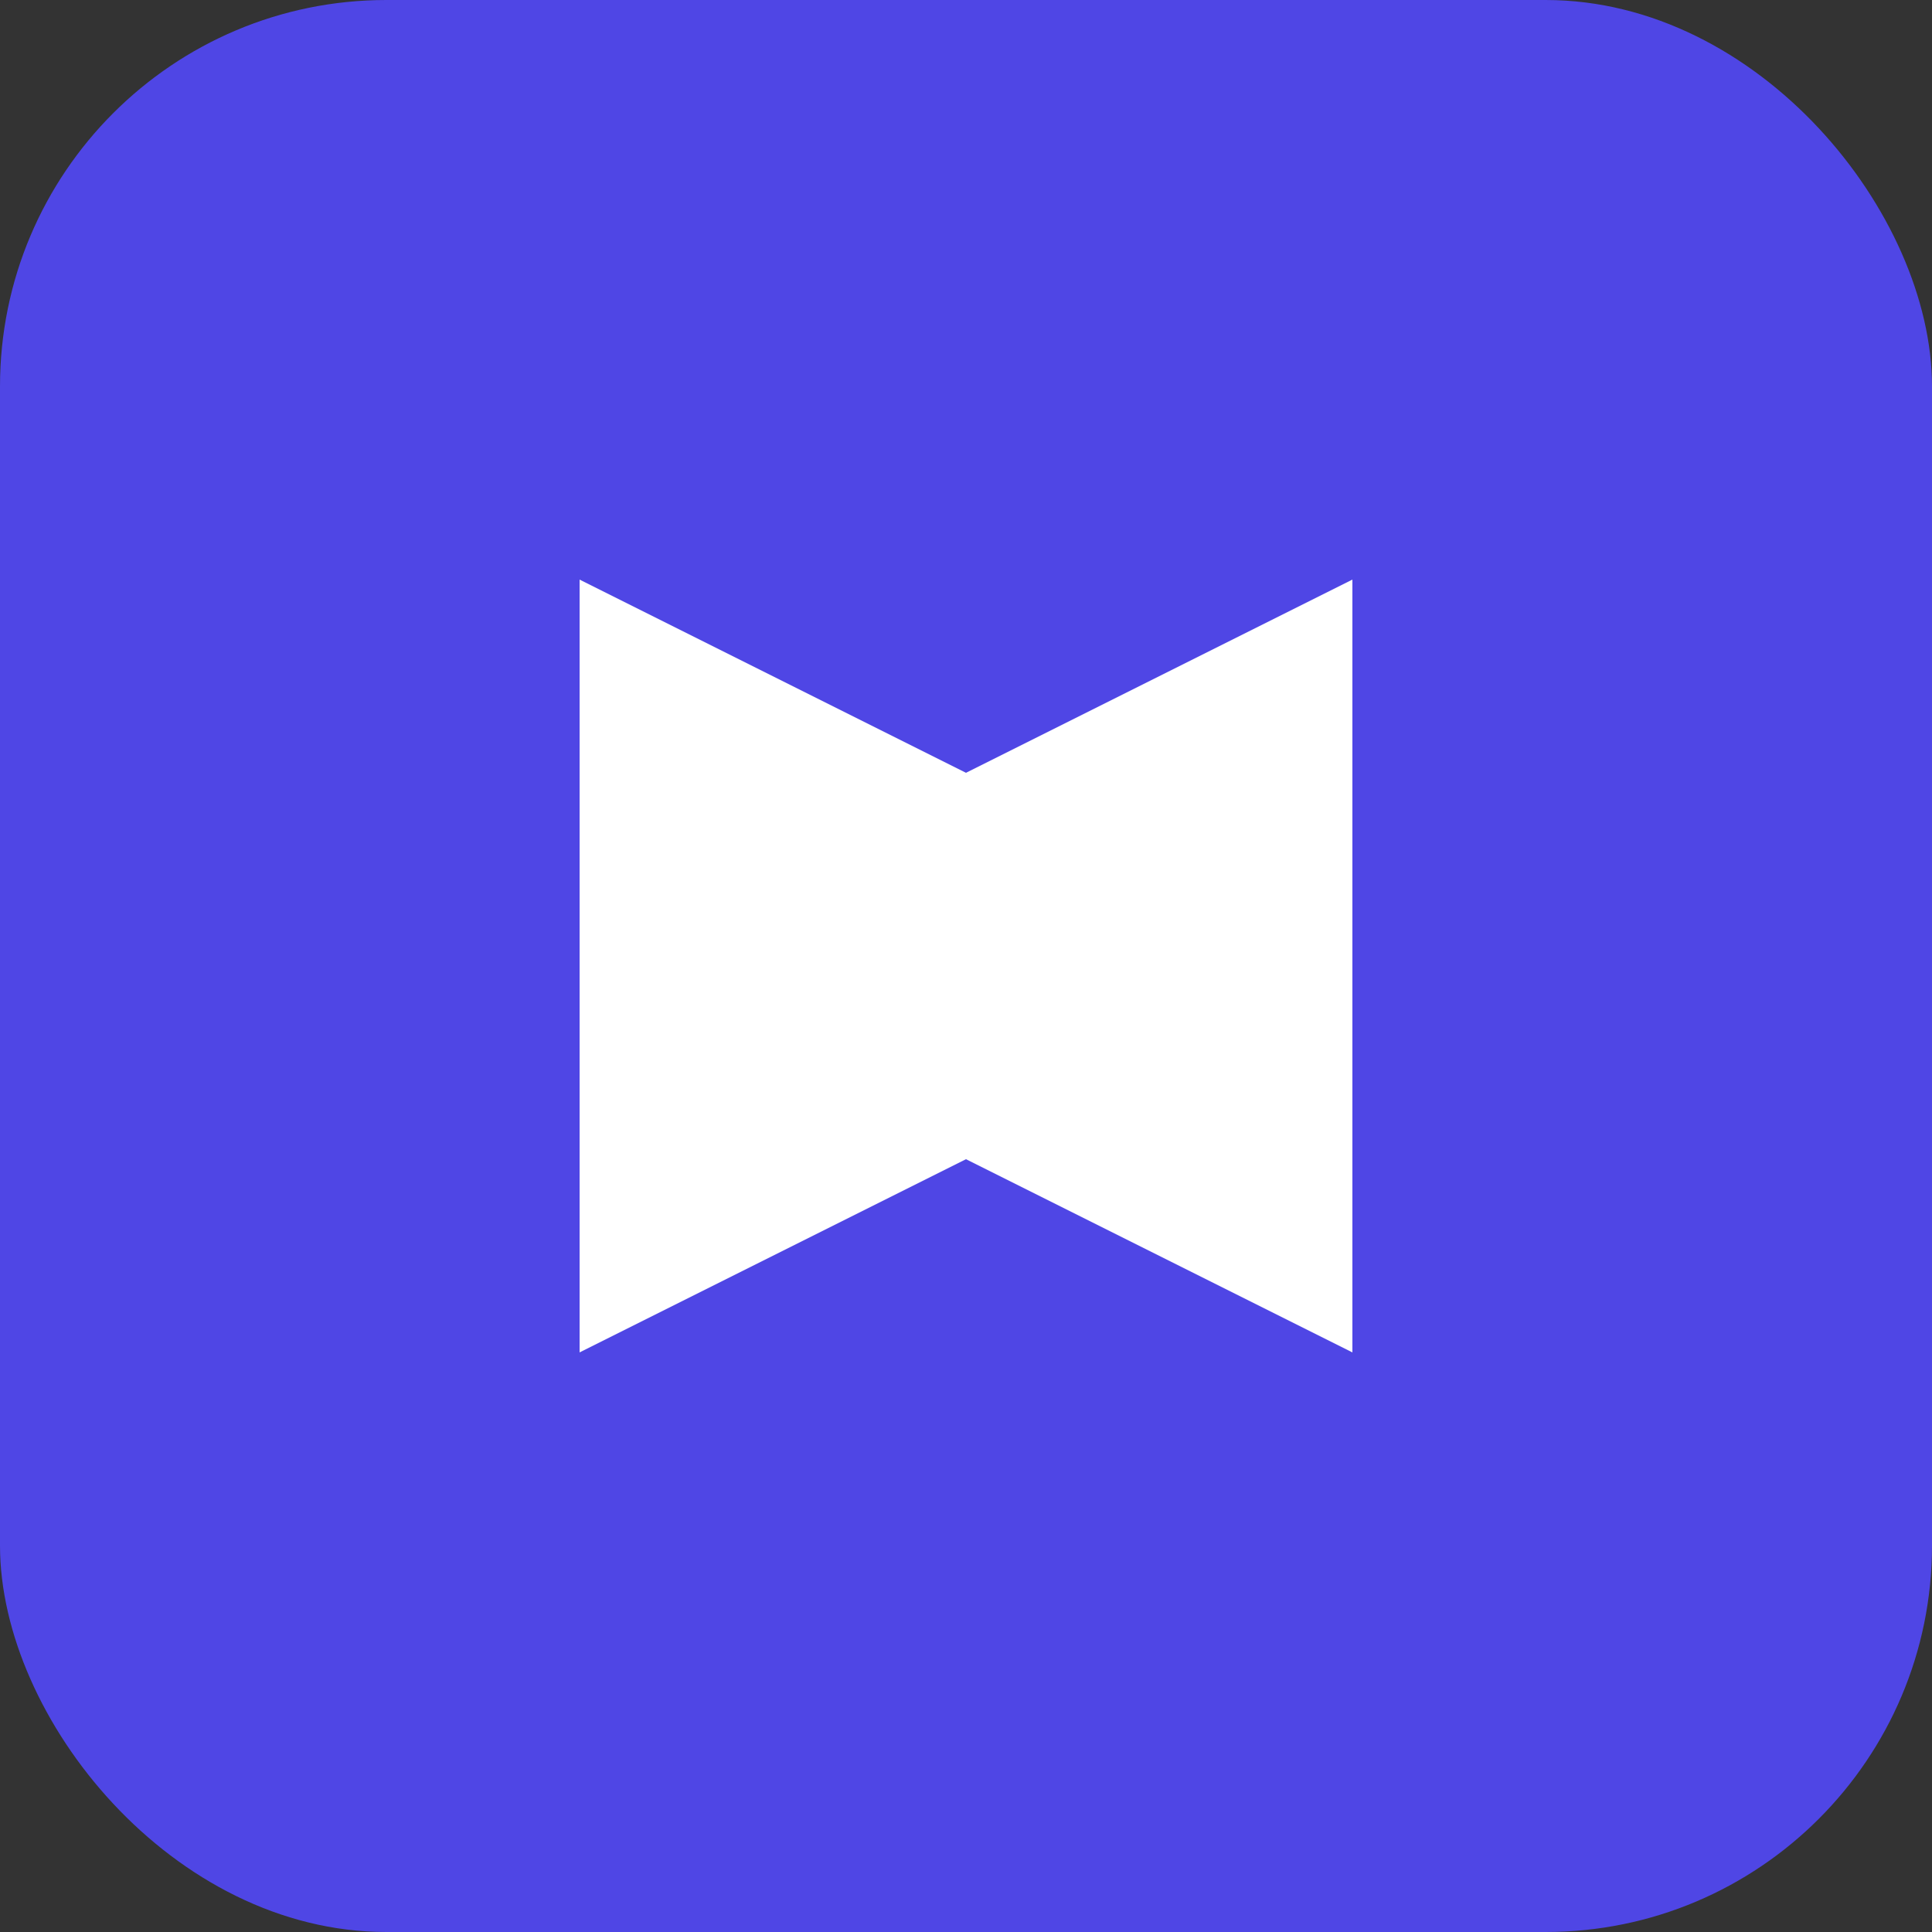
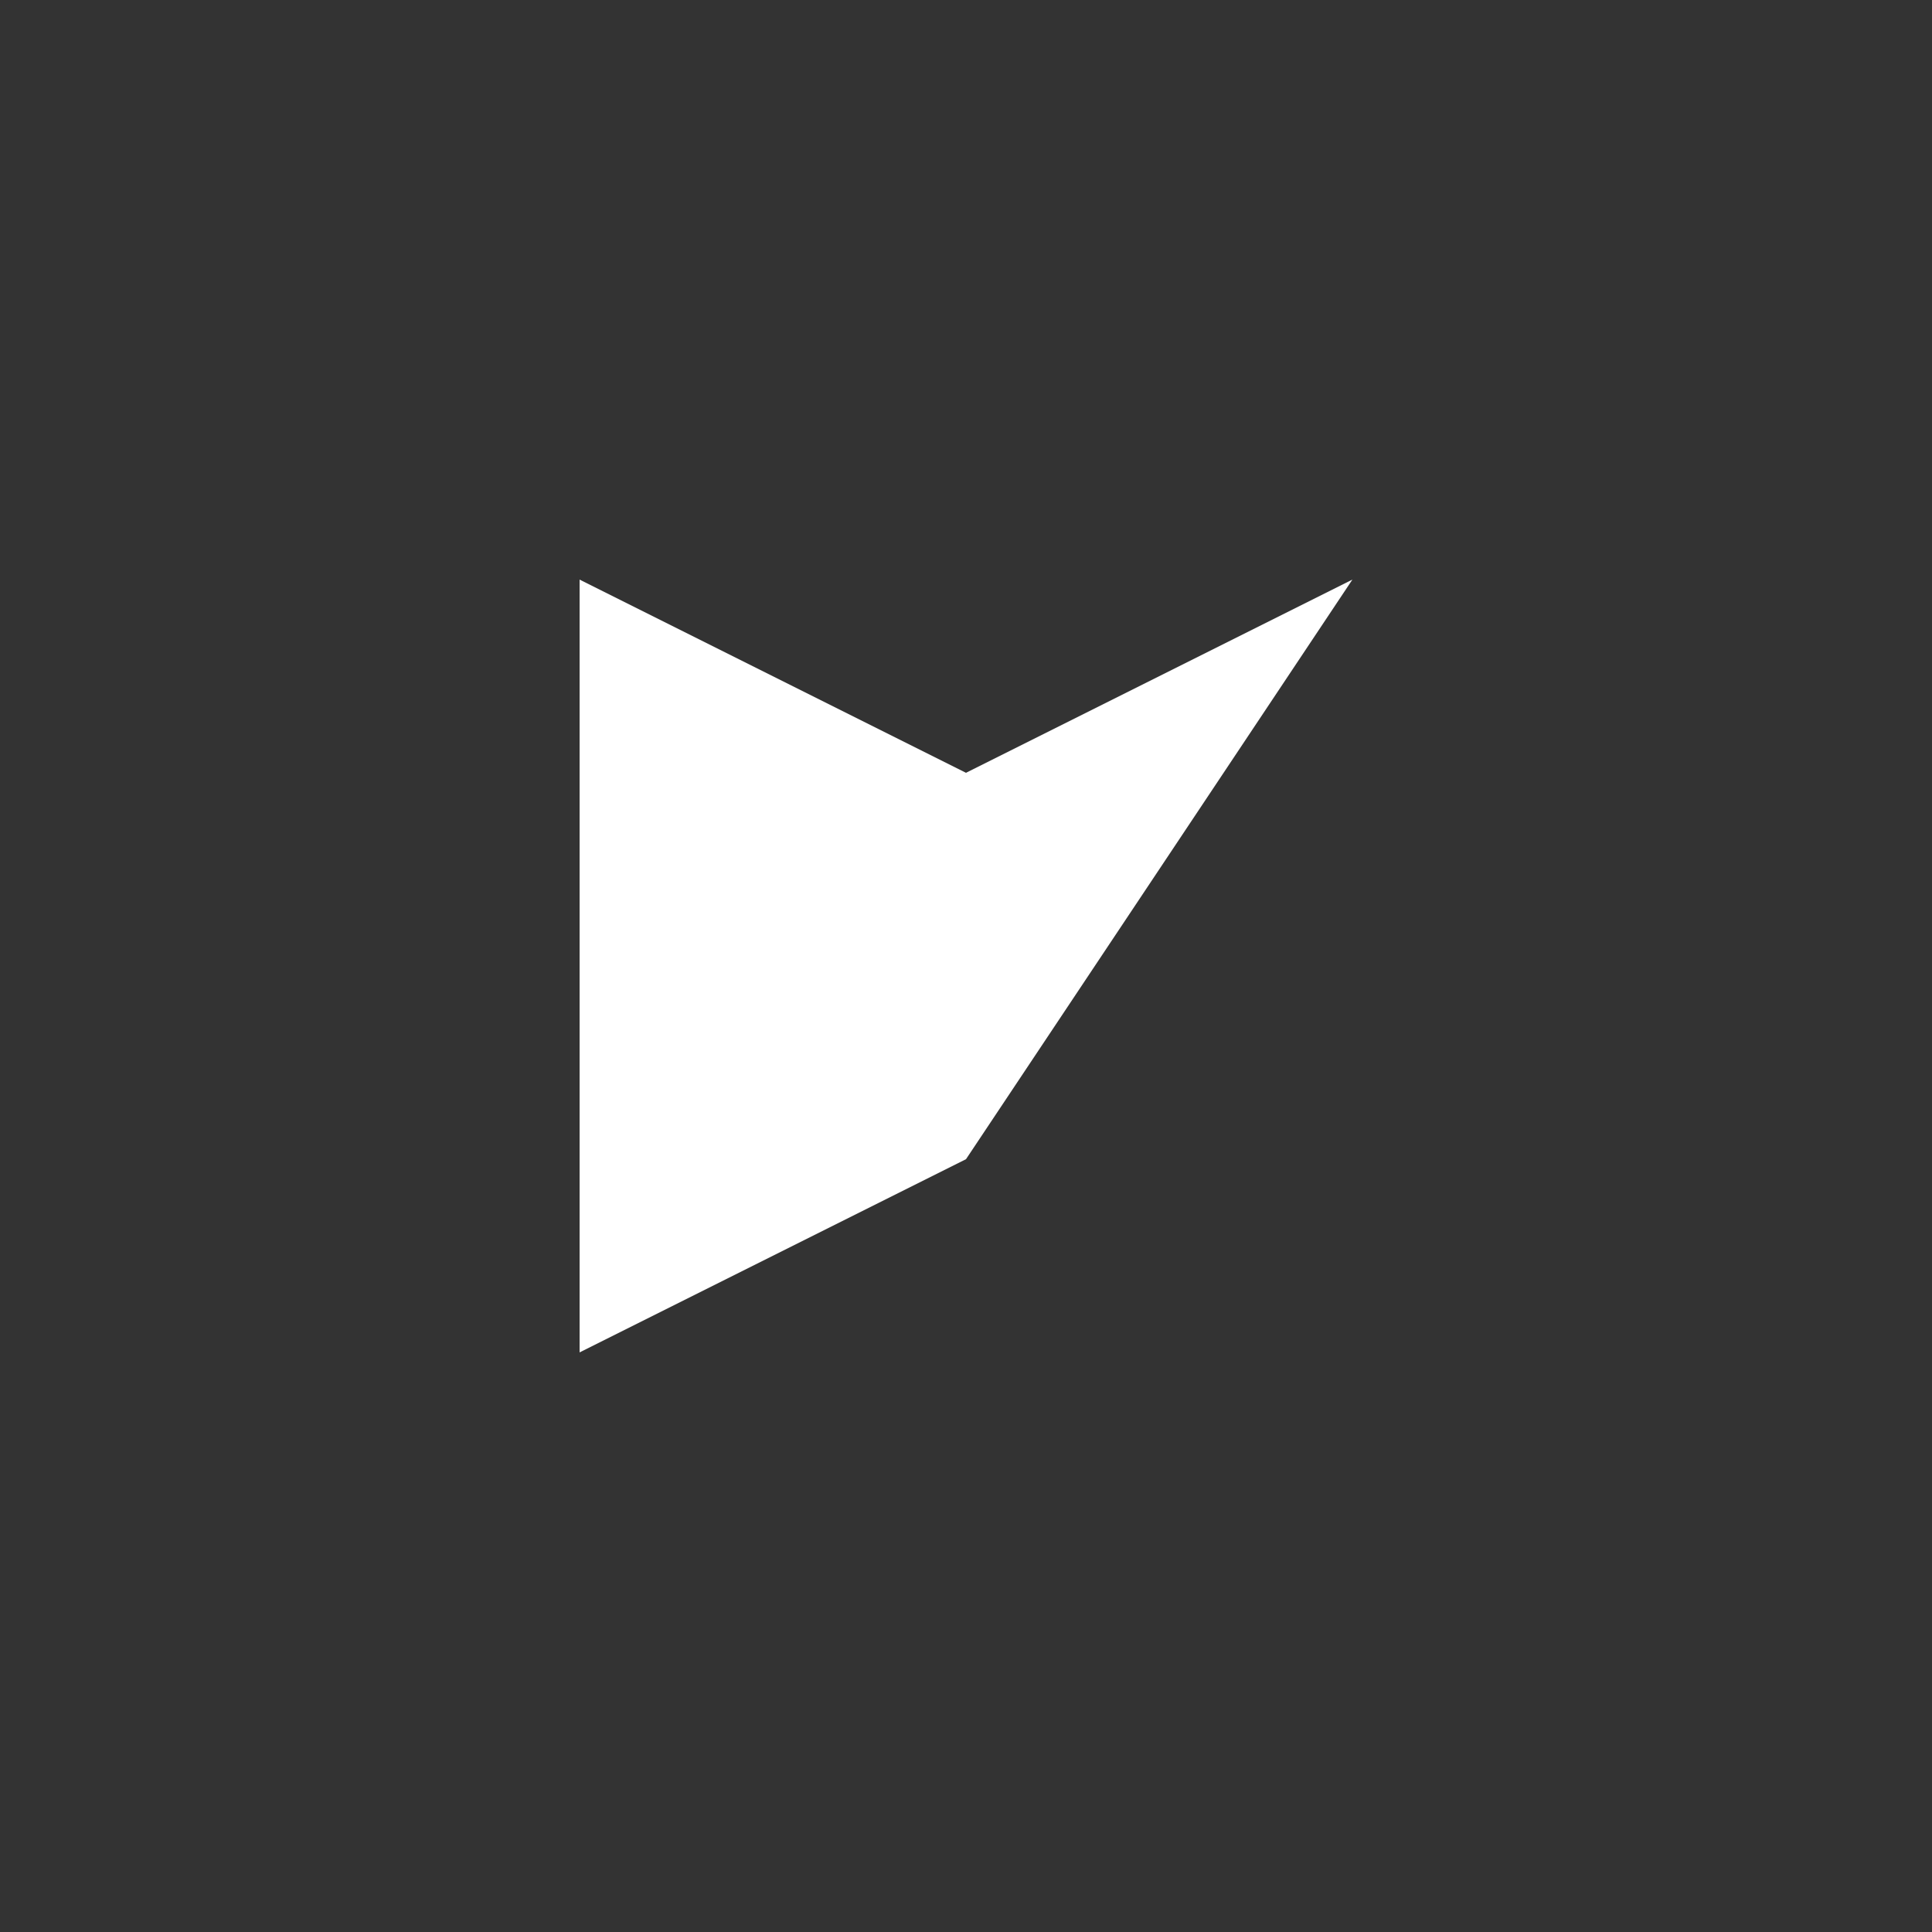
<svg xmlns="http://www.w3.org/2000/svg" width="100" height="100" viewBox="0 0 100 100" fill="none">
  <rect x="0" y="0" width="100" height="100" fill="#333333" stroke="none" />
-   <rect width="100" height="100" rx="20" fill="#4f46e5" />
-   <path d="M30 70V30L50 40L70 30V70L50 60L30 70Z" fill="white" />
+   <path d="M30 70V30L50 40L70 30L50 60L30 70Z" fill="white" />
</svg>